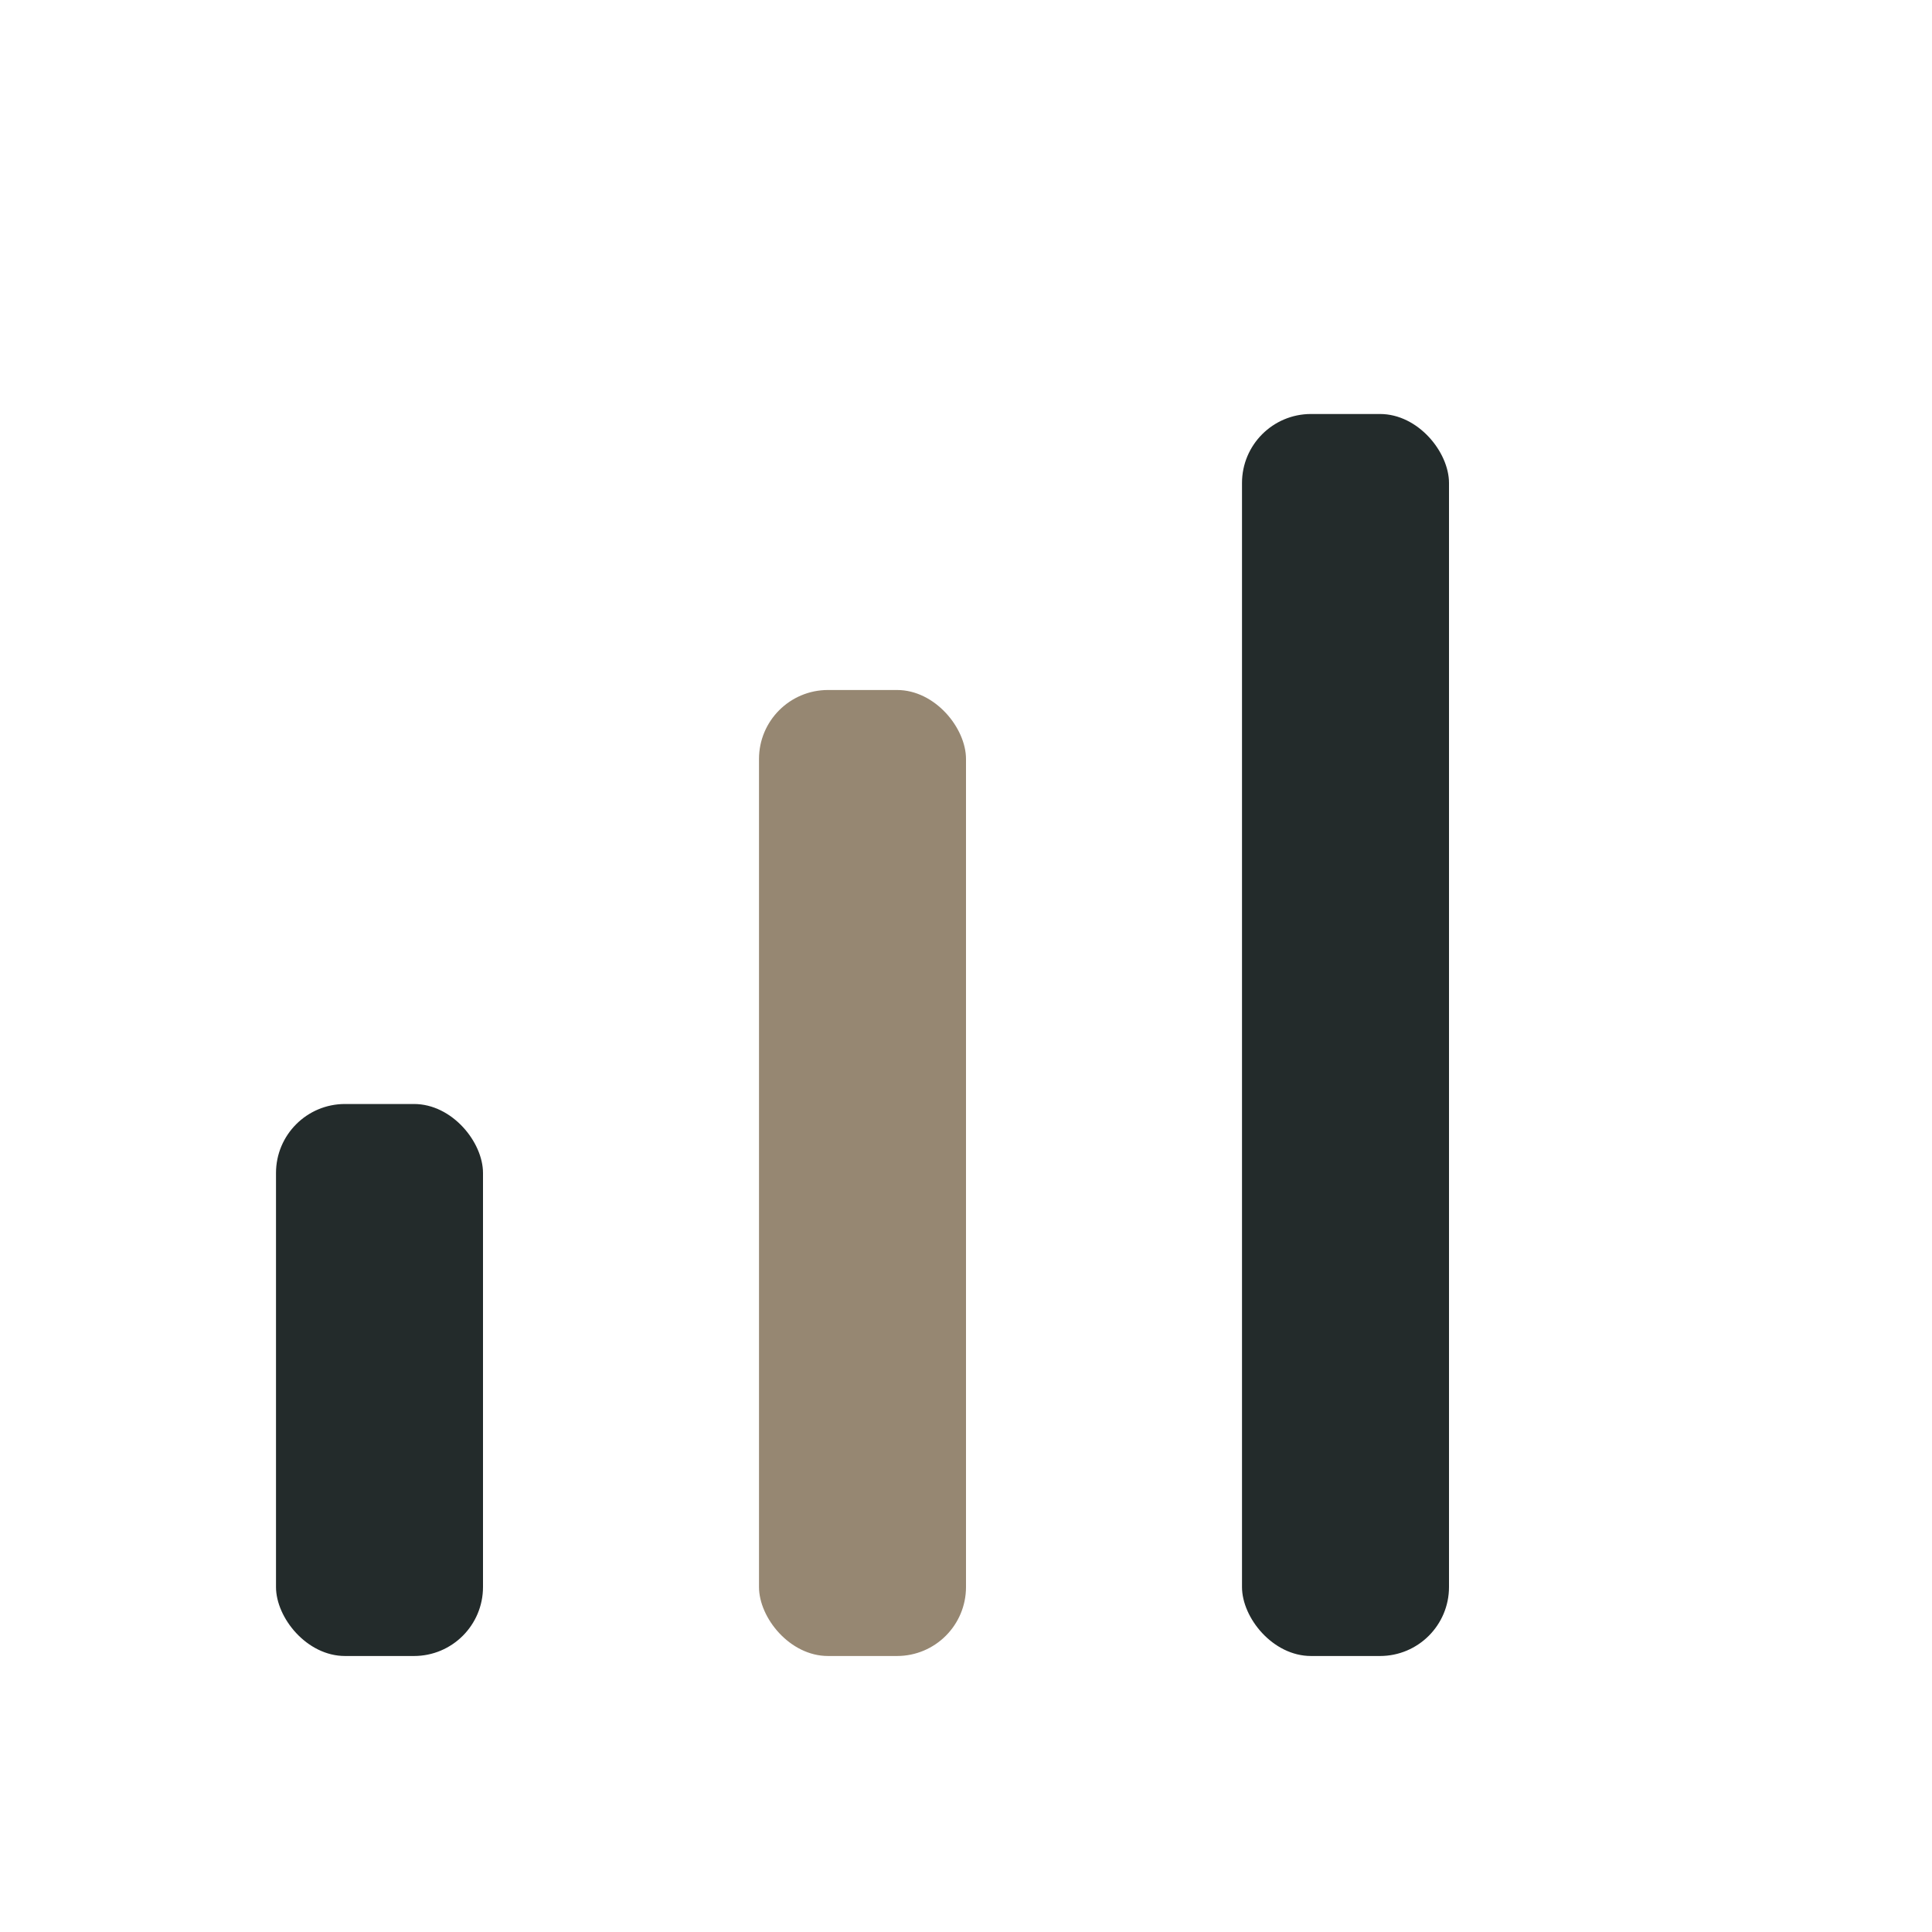
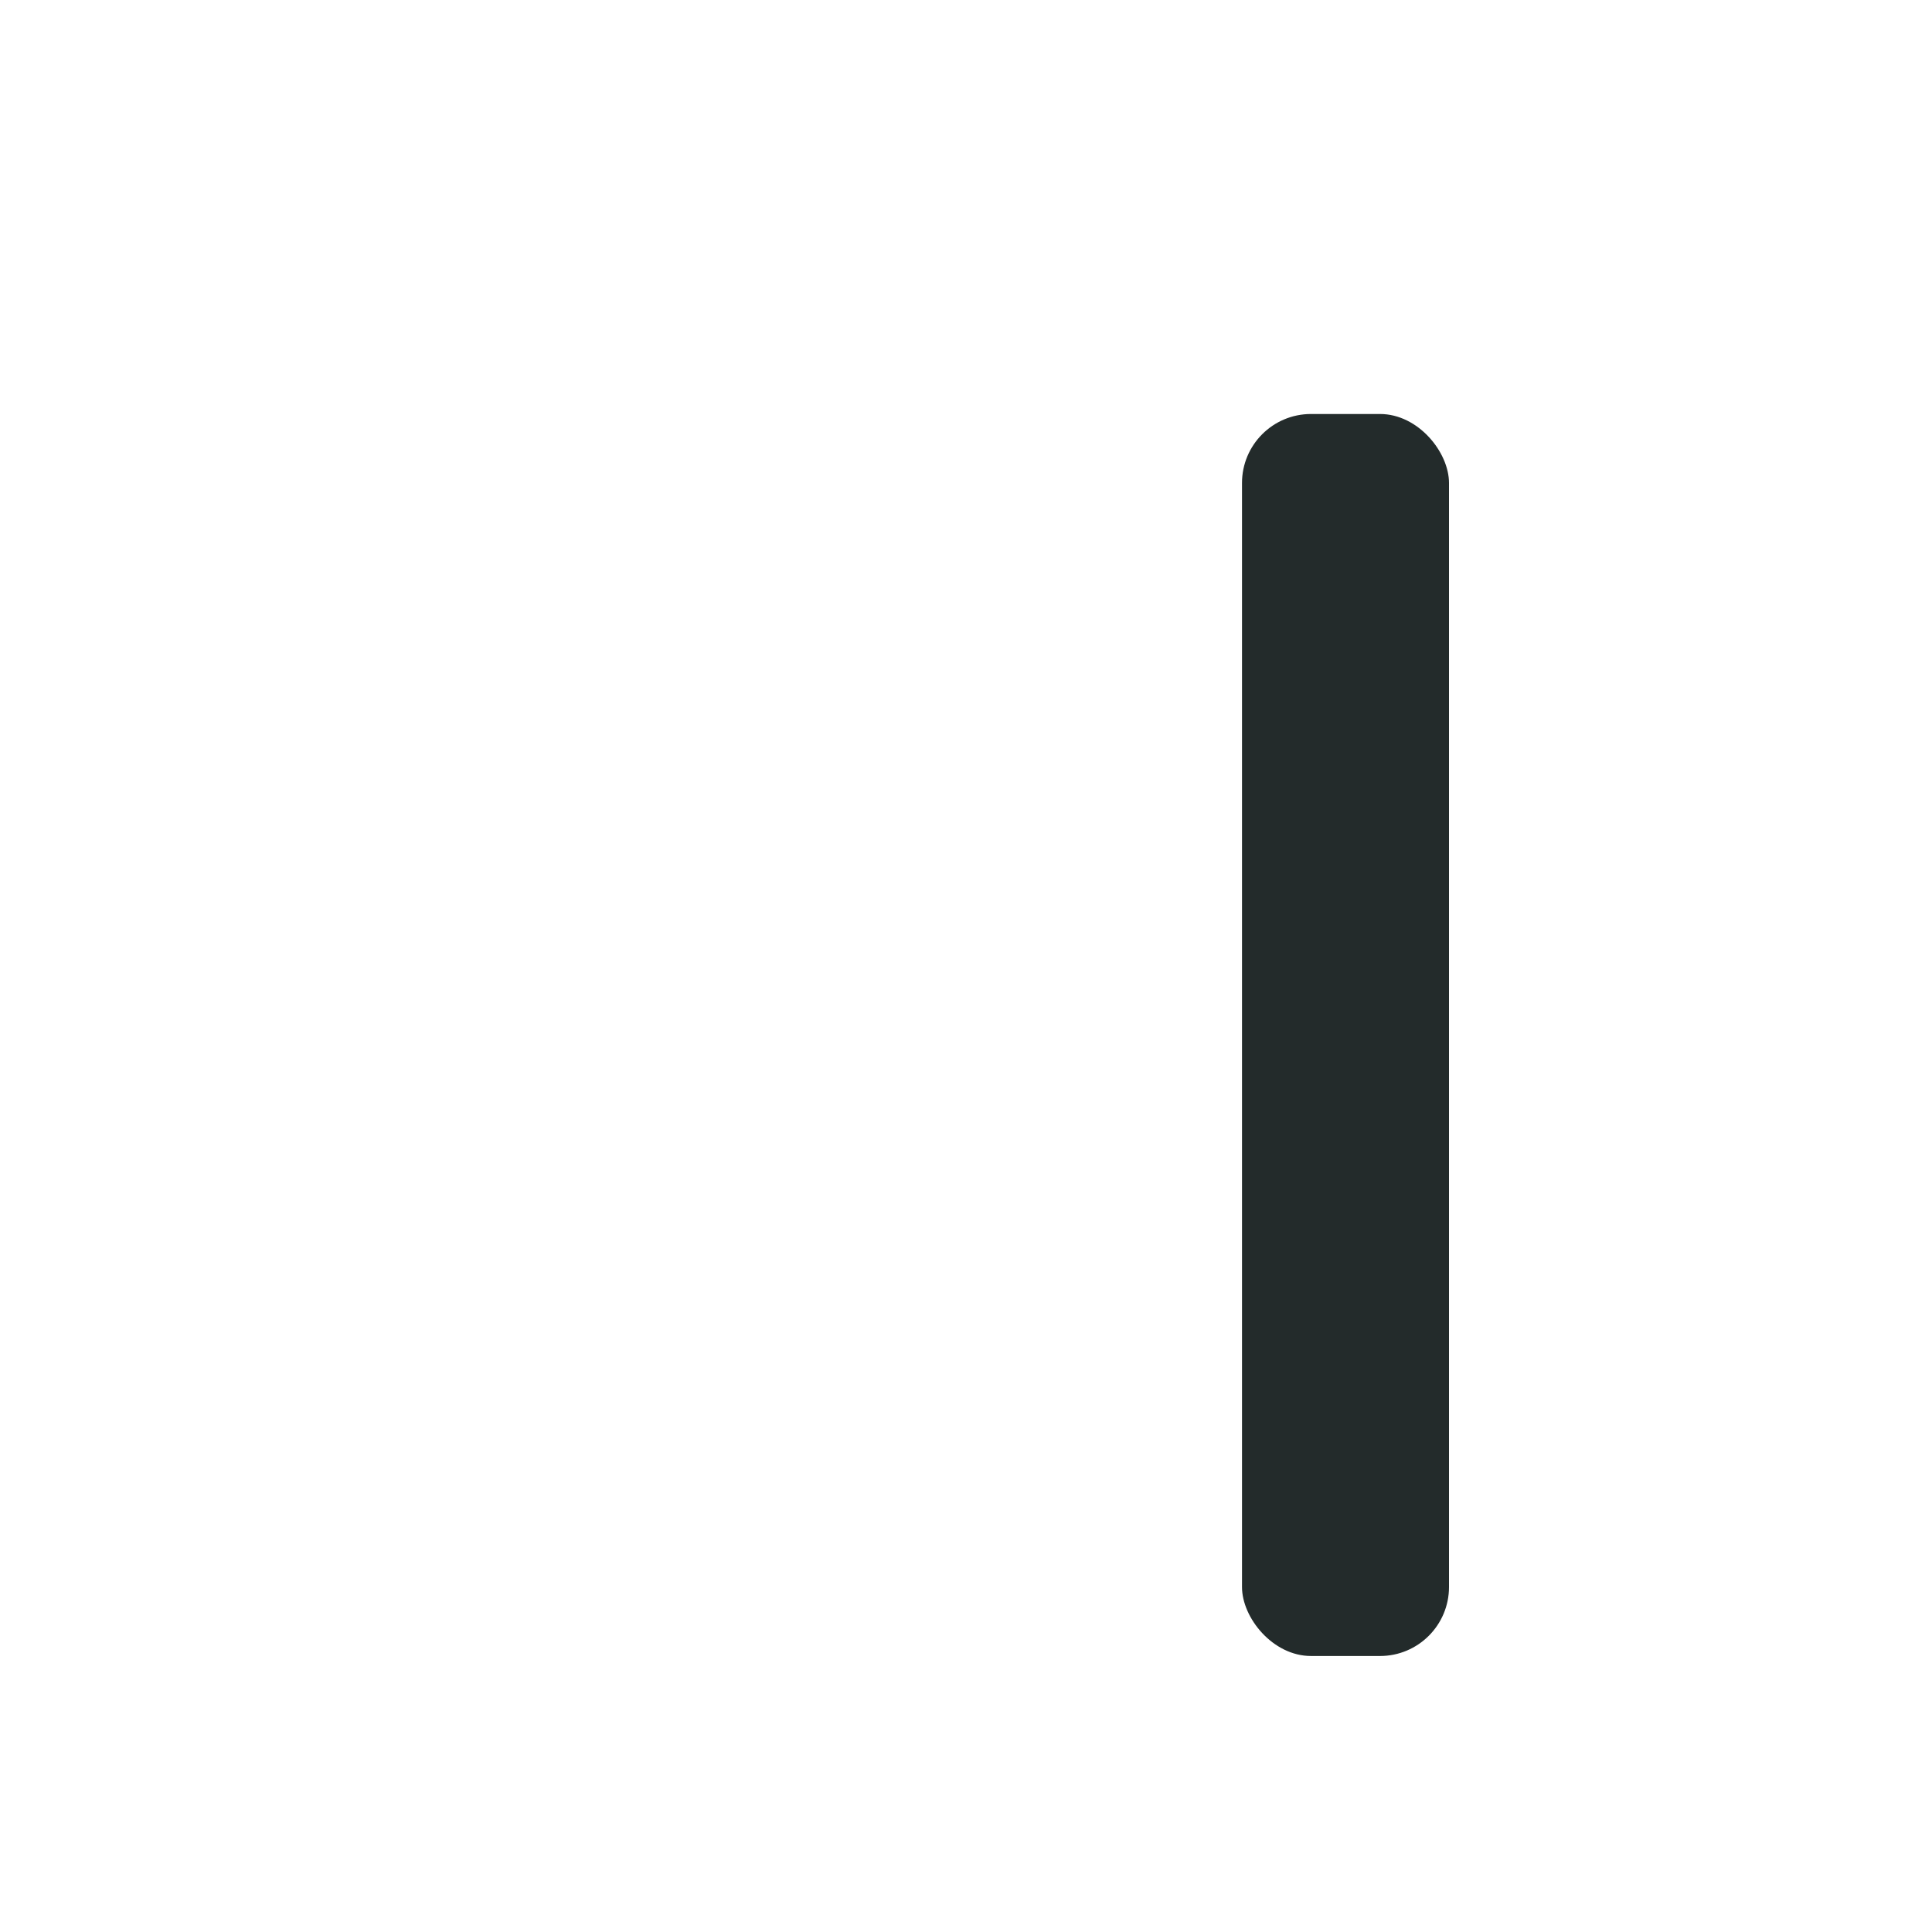
<svg xmlns="http://www.w3.org/2000/svg" width="28" height="28" viewBox="0 0 28 28">
-   <rect x="4" y="16" width="3" height="8" rx="1" fill="#232B2B" />
-   <rect x="11" y="10" width="3" height="14" rx="1" fill="#968772" />
  <rect x="18" y="6" width="3" height="18" rx="1" fill="#232B2B" />
</svg>